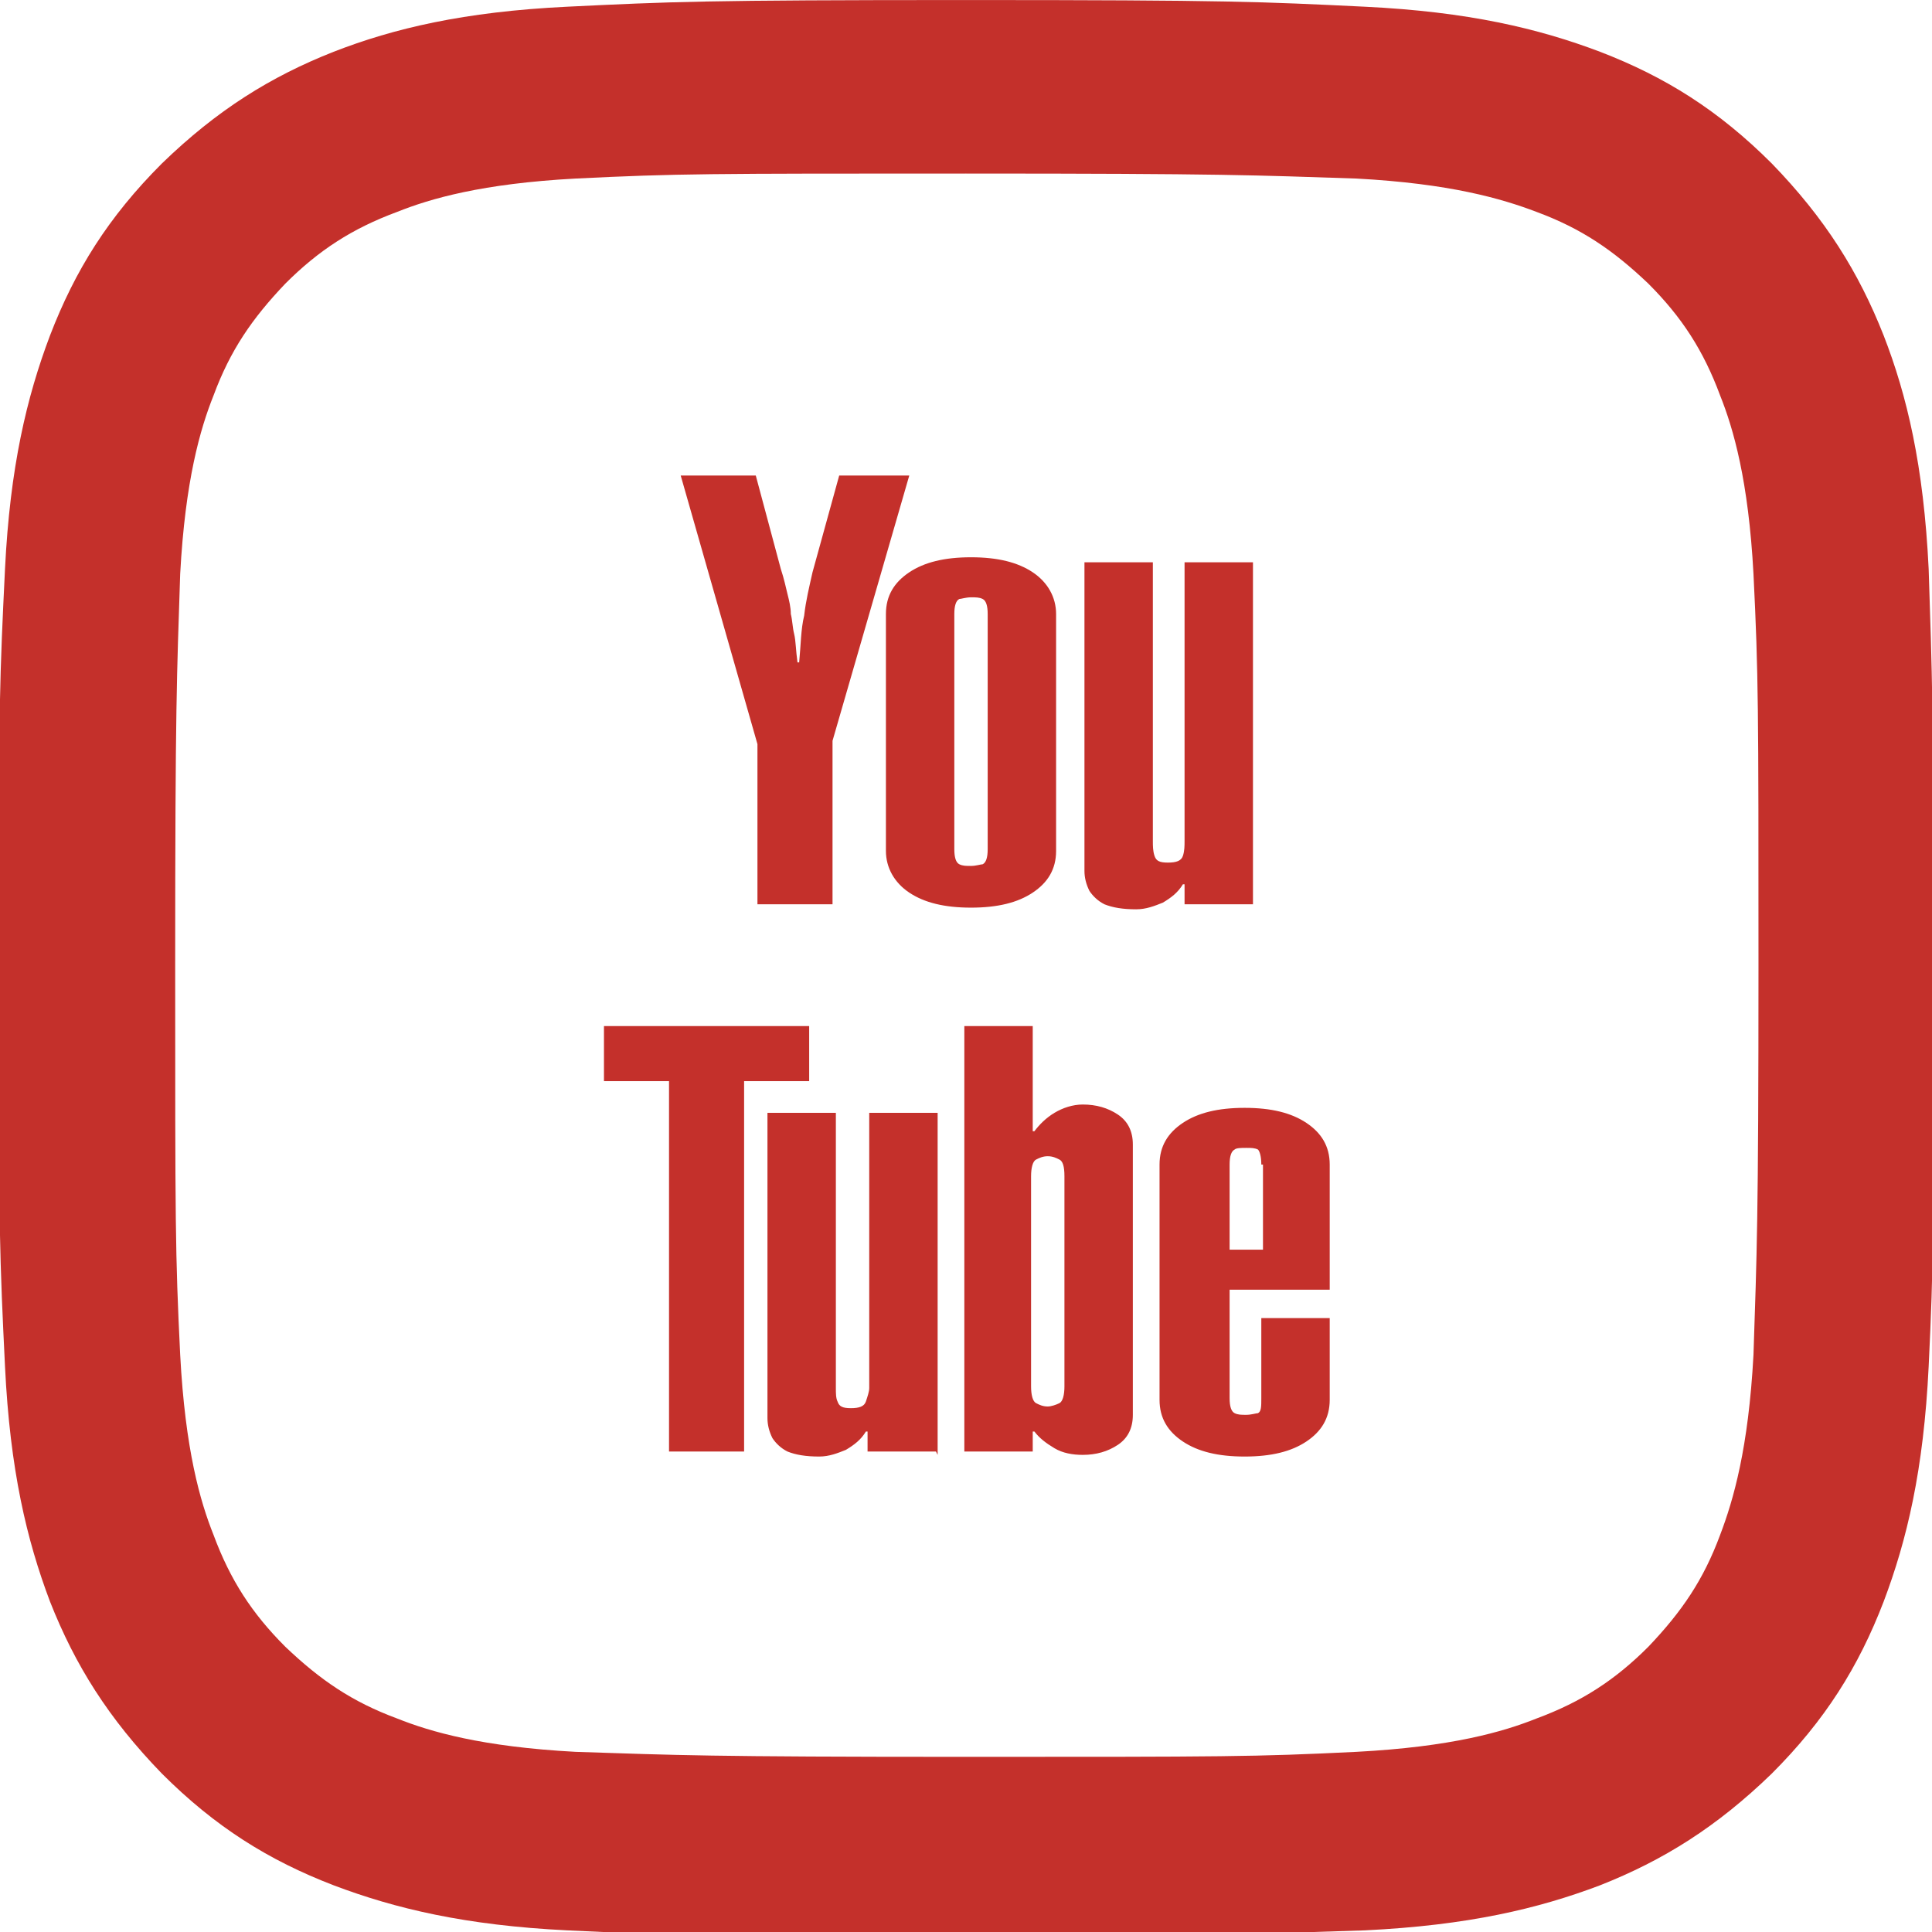
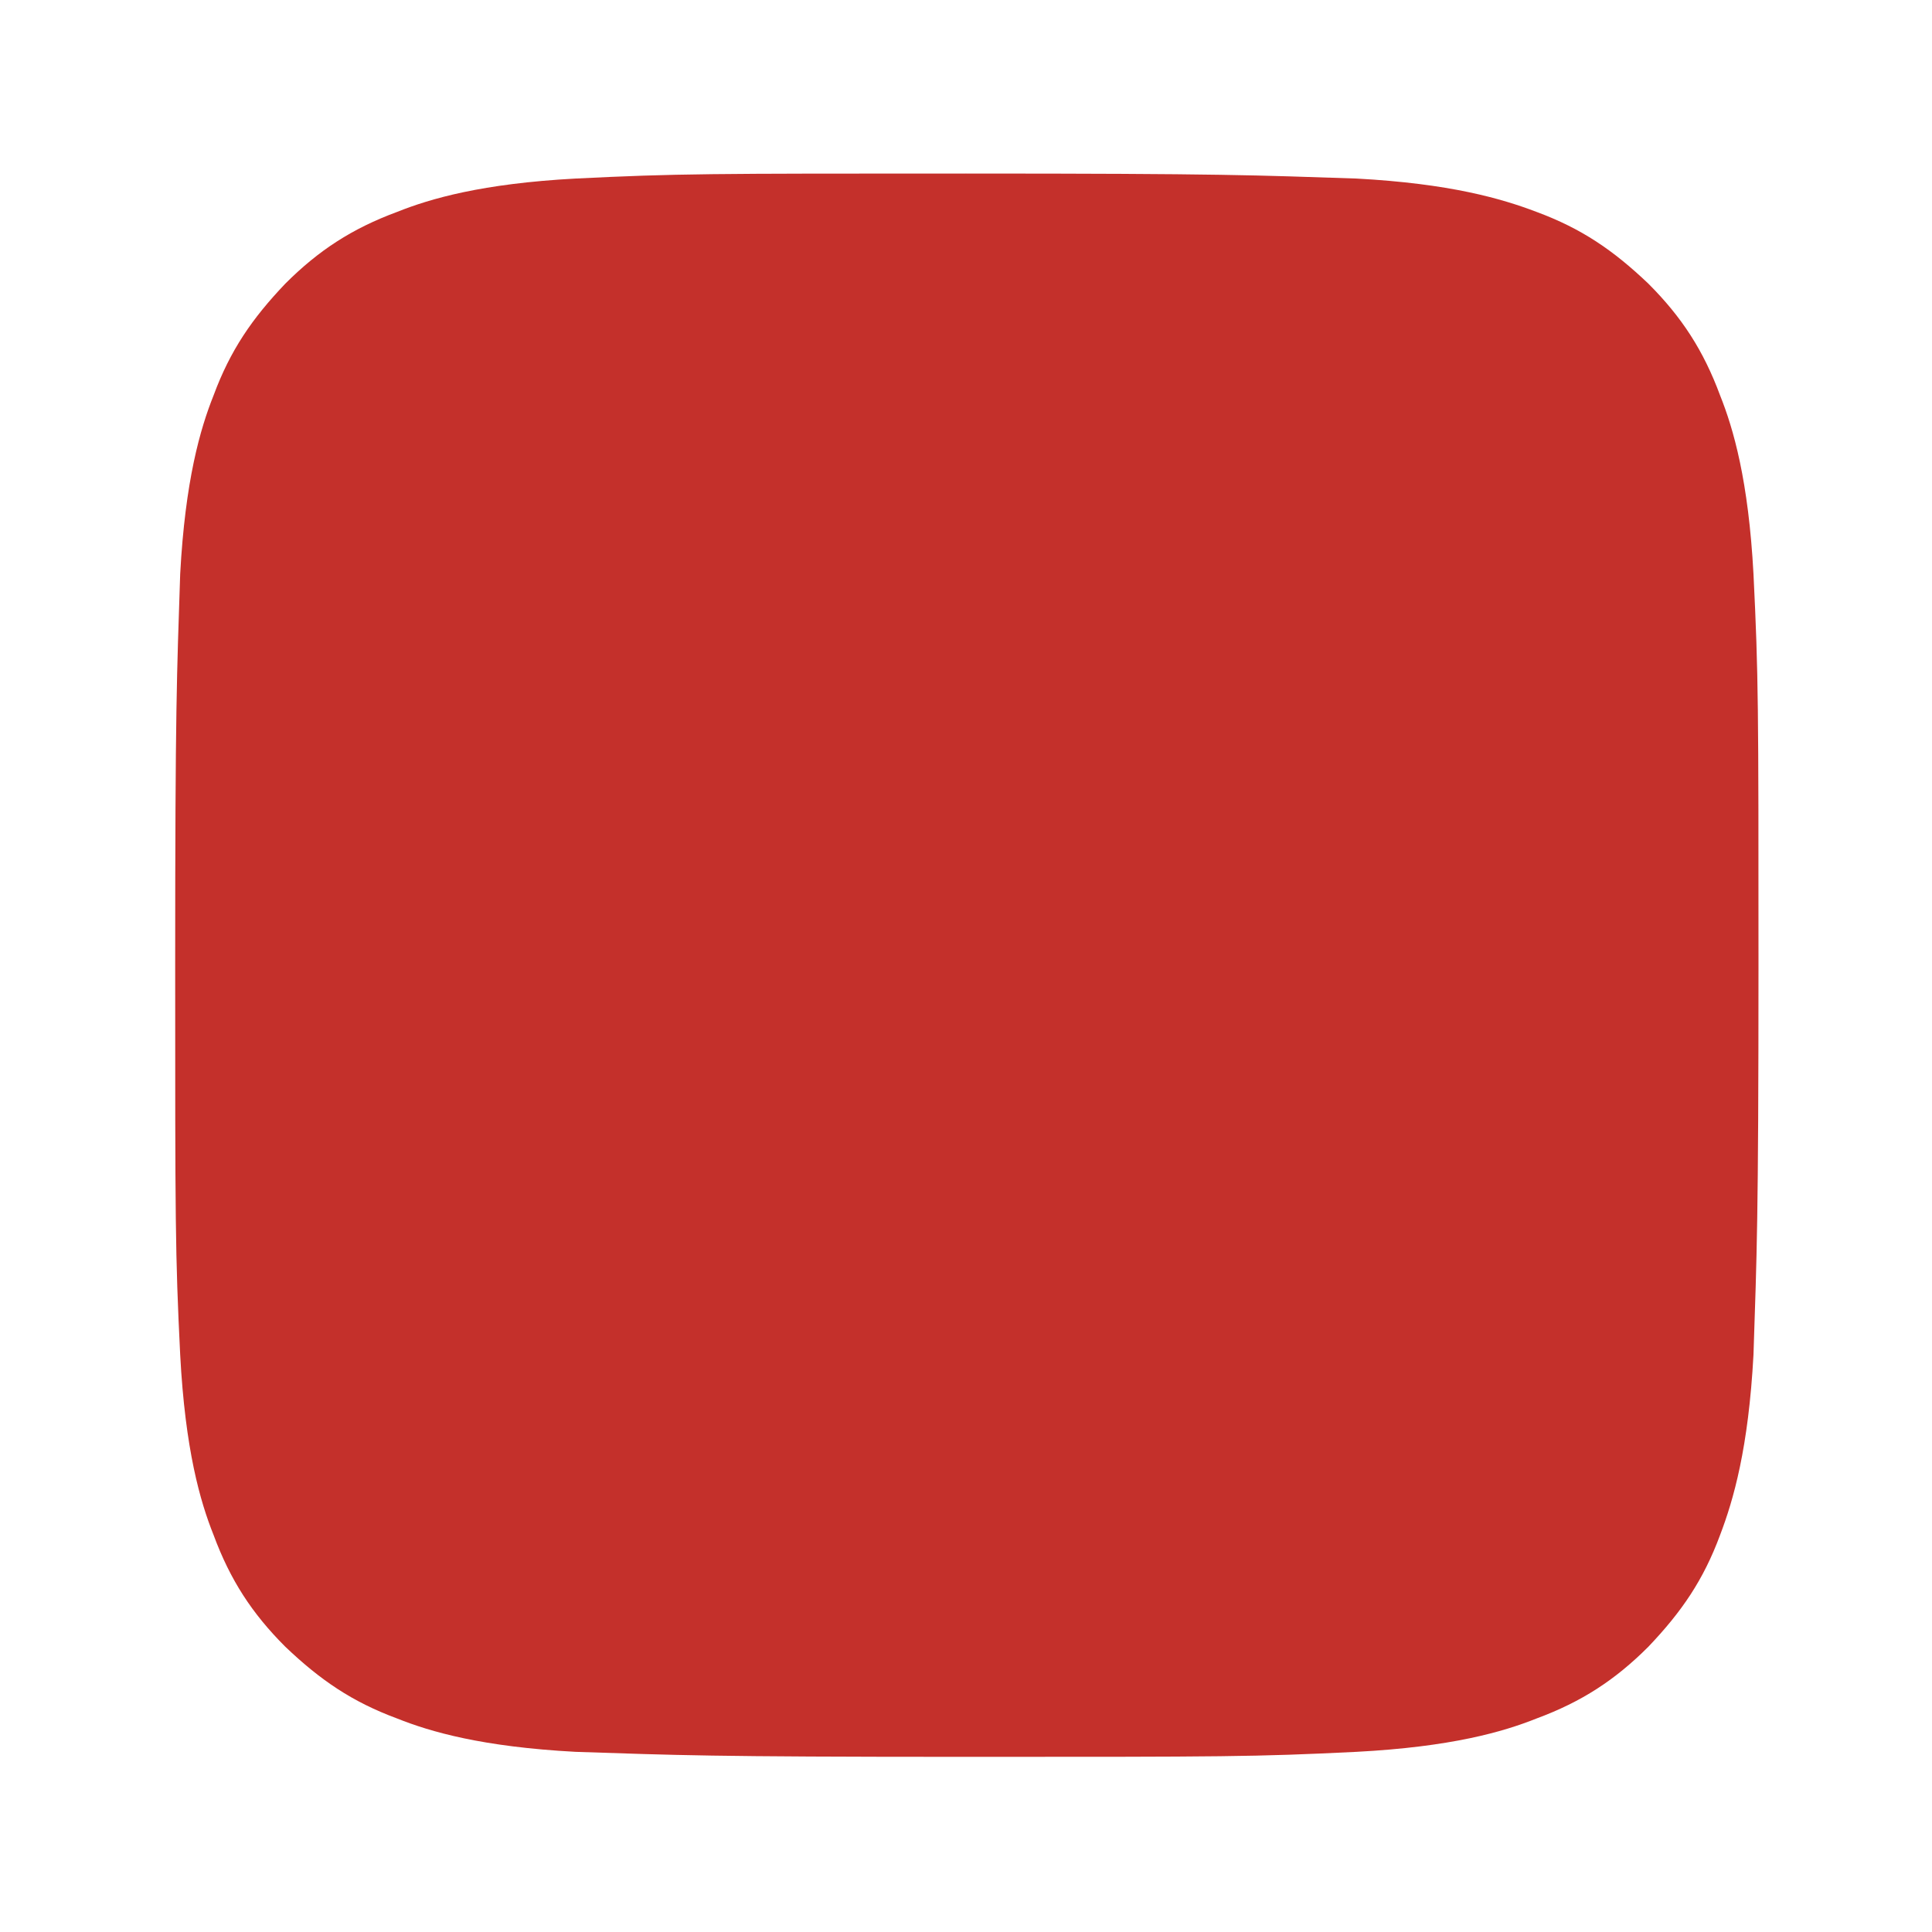
<svg xmlns="http://www.w3.org/2000/svg" xml:space="preserve" width="84.597mm" height="84.6mm" version="1.1" style="shape-rendering:geometricPrecision; text-rendering:geometricPrecision; image-rendering:optimizeQuality; fill-rule:evenodd; clip-rule:evenodd" viewBox="0 0 1158 1158">
  <defs>
    <style type="text/css">
   
    .fil1 {fill:#c4302b}
    .fil0 {fill:#c4302b;fill-rule:nonzero}
   
  </style>
  </defs>
  <g id="Layer_x0020_1">
    <g id="_2492840570448">
-       <path class="fil0" d="M453 285l15 56c2,6 3,11 4,15 1,4 2,8 2,12 1,4 1,8 2,12 1,4 1,10 2,17l1 0c1,-10 1,-20 3,-28 1,-9 3,-17 5,-26l16 -58 42 0 -46 159 0 98 -45 0 0 -96 -46 -161 46 0zm180 225c0,11 -5,19 -14,25 -9,6 -21,9 -37,9 -16,0 -28,-3 -37,-9 -9,-6 -14,-15 -14,-25l0 -142c0,-11 5,-19 14,-25 9,-6 21,-9 37,-9 16,0 28,3 37,9 9,6 14,15 14,25l0 142zm-41 -142l0 0c0,-5 -1,-8 -3,-9 -2,-1 -4,-1 -7,-1 -3,0 -6,1 -7,1 -2,1 -3,4 -3,9l0 141c0,5 1,8 3,9 2,1 4,1 7,1 3,0 6,-1 7,-1 2,-1 3,-4 3,-9l0 -141zm159 174l-41 0 0 -12 -1 0c-3,5 -7,8 -12,11 -5,2 -10,4 -16,4 -8,0 -14,-1 -19,-3 -4,-2 -7,-5 -9,-8 -2,-4 -3,-8 -3,-12 0,-5 0,-10 0,-15l0 -170 41 0 0 167c0,3 0,6 1,9 1,3 3,4 8,4 5,0 8,-1 9,-4 1,-3 1,-6 1,-9l0 -167 41 0 0 207zm-266 73l0 33 -39 0 0 222 -45 0 0 -222 -39 0 0 -33 124 0zm76 255l-41 0 0 -12 -1 0c-3,5 -7,8 -12,11 -5,2 -10,4 -16,4 -8,0 -14,-1 -19,-3 -4,-2 -7,-5 -9,-8 -2,-4 -3,-8 -3,-12 0,-5 0,-10 0,-15l0 -168 41 0 0 165c0,3 0,6 1,8 1,3 3,4 8,4 5,0 8,-1 9,-4 1,-3 2,-6 2,-8l0 -165 41 0 0 205zm17 -255l41 0 0 63 1 0c3,-4 7,-8 12,-11 5,-3 11,-5 17,-5 8,0 15,2 21,6 6,4 9,10 9,18l0 162c0,8 -3,14 -9,18 -6,4 -13,6 -21,6 -6,0 -12,-1 -17,-4 -5,-3 -9,-6 -12,-10l-1 0 0 12 -41 0 0 -255zm60 90l0 0c0,-6 -1,-9 -3,-10 -2,-1 -4,-2 -7,-2 -3,0 -5,1 -7,2 -2,1 -3,5 -3,10l0 126c0,5 1,9 3,10 2,1 4,2 7,2 2,0 5,-1 7,-2 2,-1 3,-5 3,-10l0 -126zm159 85l0 49c0,11 -5,19 -14,25 -9,6 -21,9 -37,9 -16,0 -28,-3 -37,-9 -9,-6 -14,-14 -14,-25l0 -141c0,-11 5,-19 14,-25 9,-6 21,-9 37,-9 16,0 28,3 37,9 9,6 14,14 14,25l0 75 -60 0 0 65c0,5 1,8 3,9 2,1 4,1 7,1 3,0 6,-1 7,-1 2,-1 2,-4 2,-9l0 -48 41 0zm-41 -92l0 0c0,-5 -1,-8 -2,-9 -2,-1 -4,-1 -7,-1 -3,0 -6,0 -7,1 -2,1 -3,4 -3,9l0 51 20 0 0 -51z" />
-       <path class="fil1" d="M579 0c-157,0 -177,1 -239,4 -62,3 -104,13 -140,27 -38,15 -70,35 -103,67 -32,32 -52,64 -67,103 -14,37 -24,79 -27,140 -3,62 -4,81 -4,239 0,157 1,177 4,239 3,62 13,104 27,141 15,38 35,70 67,103 32,32 64,52 103,67 37,14 79,24 140,27 62,3 81,3 239,3 157,0 177,-1 239,-3 62,-3 104,-13 141,-27 38,-15 70,-35 103,-67 32,-32 52,-64 67,-103 14,-37 24,-79 27,-141 3,-62 3,-81 3,-239 0,-157 -1,-177 -3,-239 -3,-62 -13,-104 -27,-140 -15,-38 -35,-70 -67,-103 -32,-32 -64,-52 -103,-67 -37,-14 -79,-24 -141,-27 -62,-3 -81,-4 -239,-4l0 0zm0 104c155,0 173,1 234,3 56,3 87,12 108,20 27,10 46,23 67,43 20,20 33,40 43,67 8,20 17,51 20,107 3,61 3,79 3,234 0,155 -1,173 -3,234 -3,56 -12,87 -20,108 -10,27 -23,46 -43,67 -20,20 -40,33 -67,43 -20,8 -51,17 -108,20 -61,3 -79,3 -234,3 -155,0 -173,-1 -234,-3 -56,-3 -87,-12 -107,-20 -27,-10 -46,-23 -67,-43 -20,-20 -33,-40 -43,-67 -8,-20 -17,-51 -20,-108 -3,-61 -3,-79 -3,-234 0,-155 1,-173 3,-234 3,-56 12,-87 20,-107 10,-27 23,-46 43,-67 20,-20 40,-33 67,-43 20,-8 51,-17 107,-20 61,-3 79,-3 234,-3z" />
+       <path class="fil1" d="M579 0l0 0zm0 104c155,0 173,1 234,3 56,3 87,12 108,20 27,10 46,23 67,43 20,20 33,40 43,67 8,20 17,51 20,107 3,61 3,79 3,234 0,155 -1,173 -3,234 -3,56 -12,87 -20,108 -10,27 -23,46 -43,67 -20,20 -40,33 -67,43 -20,8 -51,17 -108,20 -61,3 -79,3 -234,3 -155,0 -173,-1 -234,-3 -56,-3 -87,-12 -107,-20 -27,-10 -46,-23 -67,-43 -20,-20 -33,-40 -43,-67 -8,-20 -17,-51 -20,-108 -3,-61 -3,-79 -3,-234 0,-155 1,-173 3,-234 3,-56 12,-87 20,-107 10,-27 23,-46 43,-67 20,-20 40,-33 67,-43 20,-8 51,-17 107,-20 61,-3 79,-3 234,-3z" />
    </g>
  </g>
</svg>